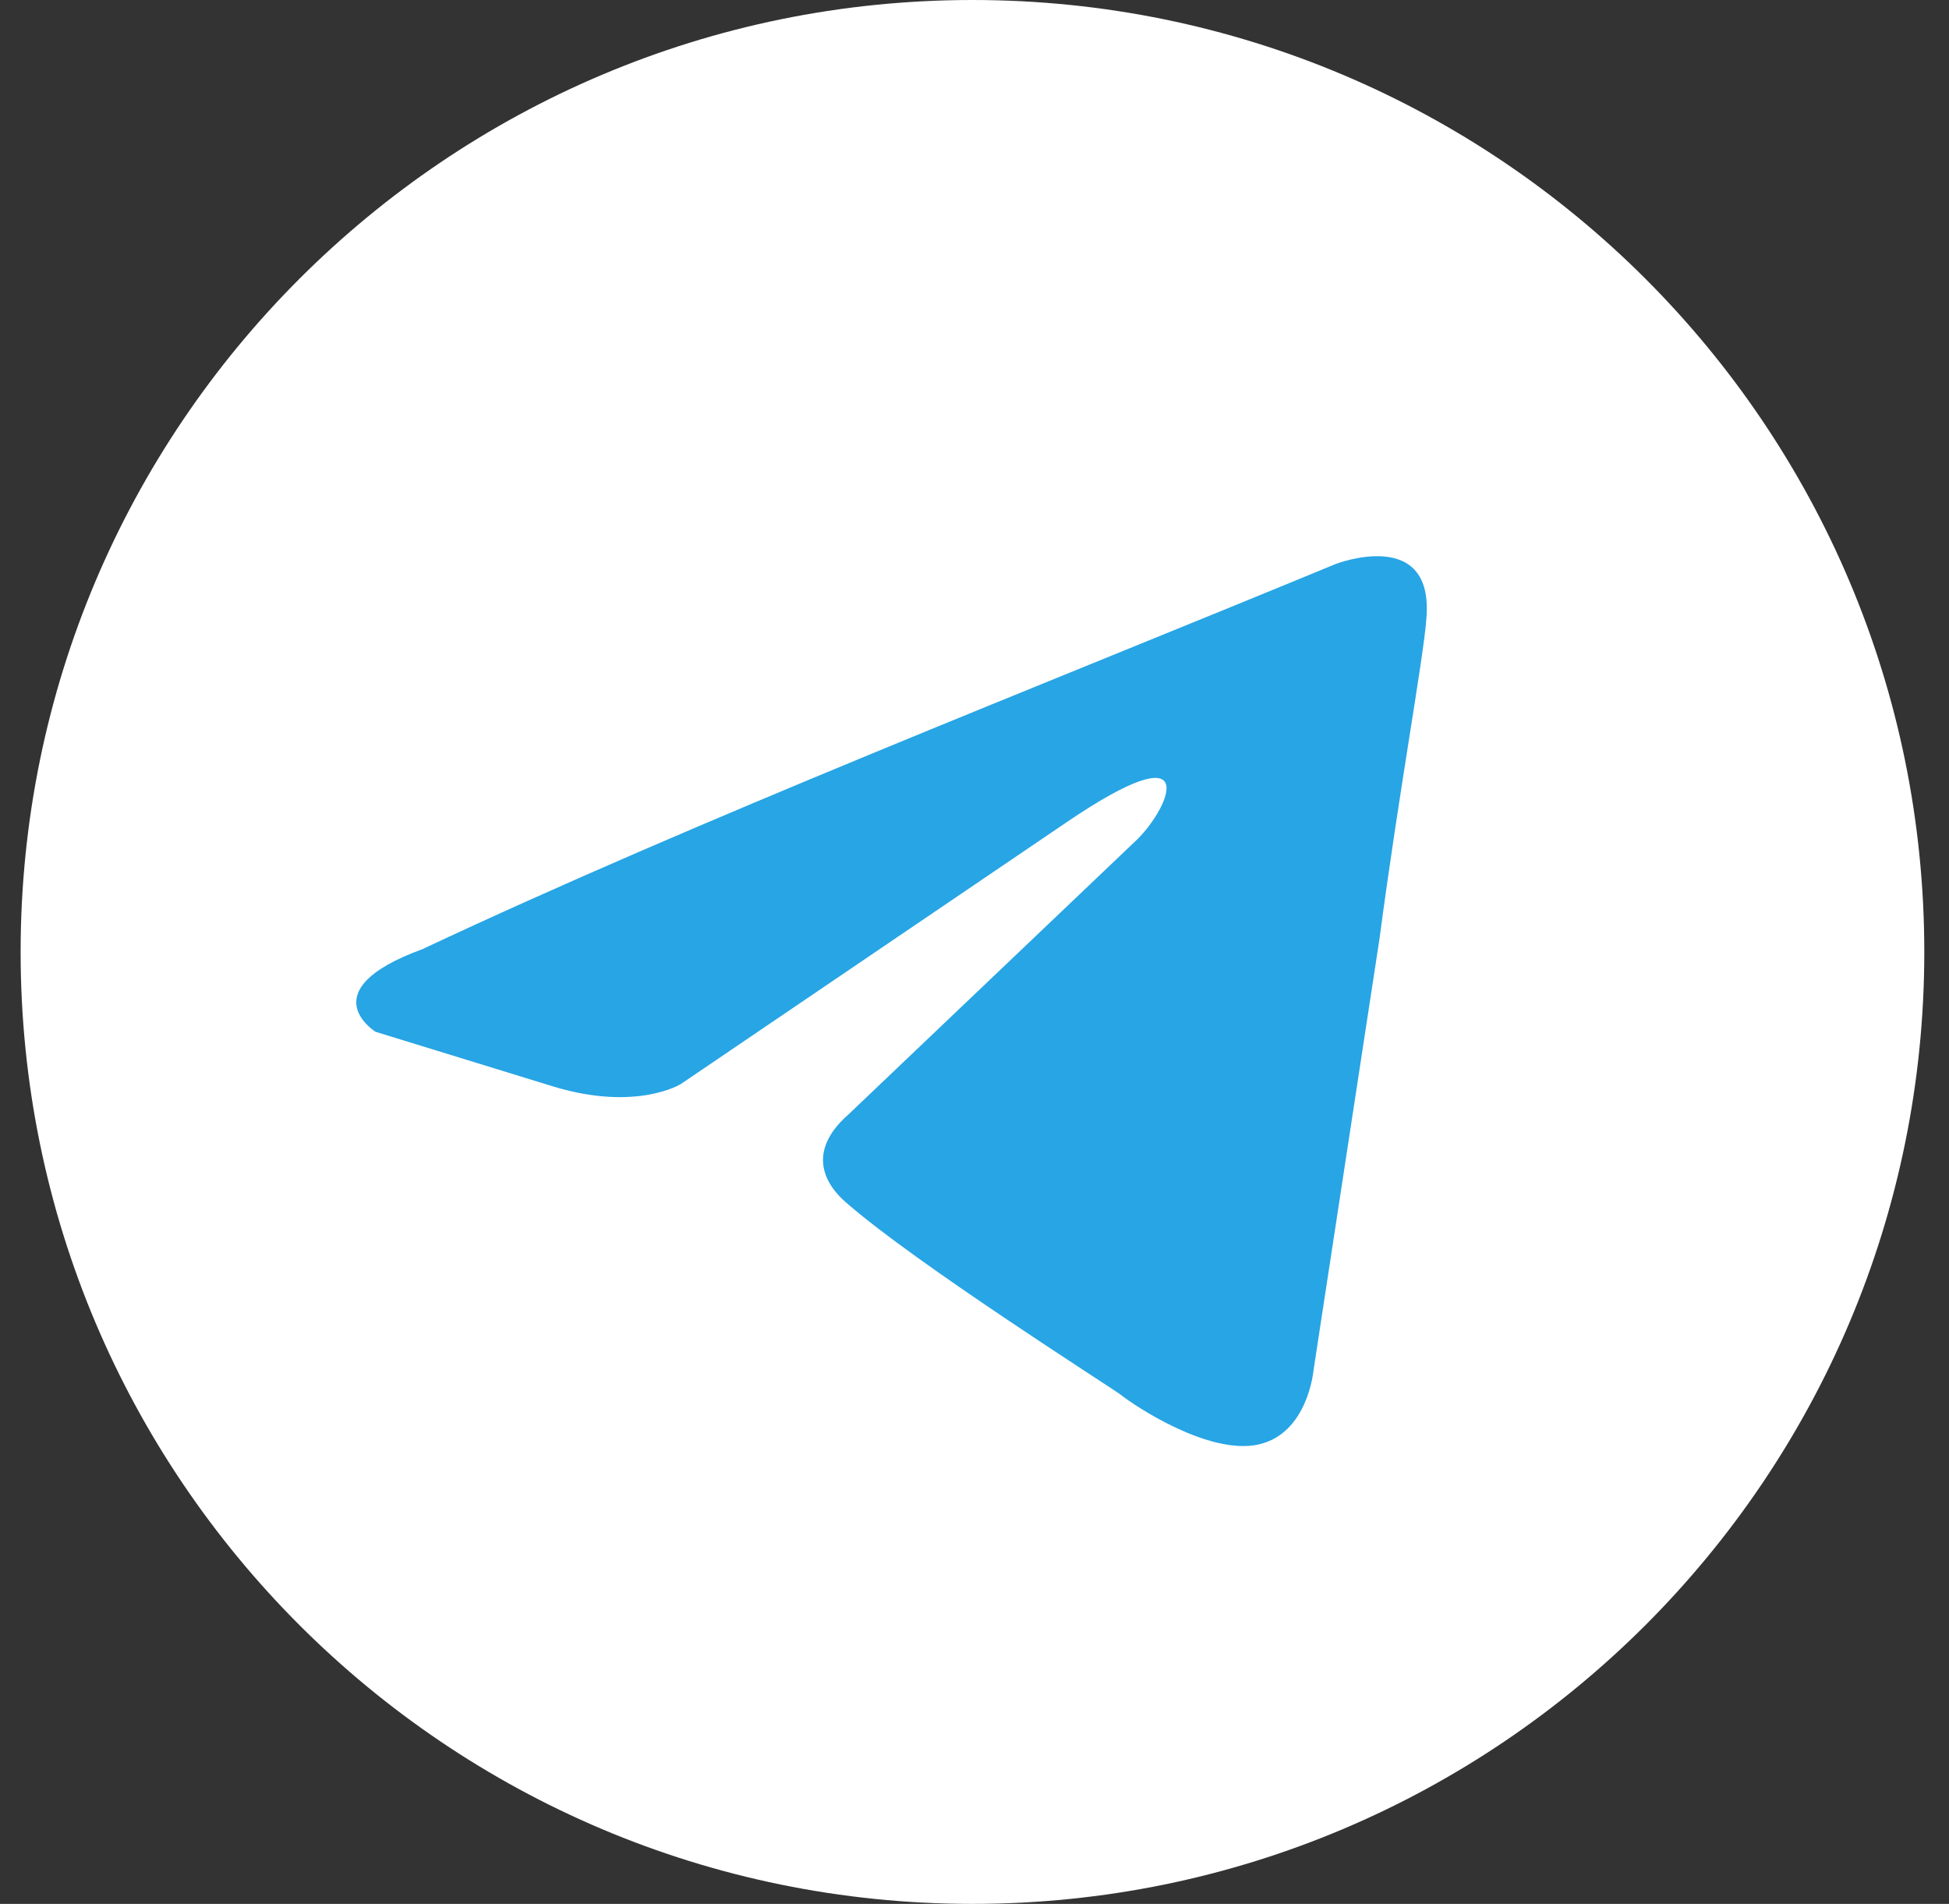
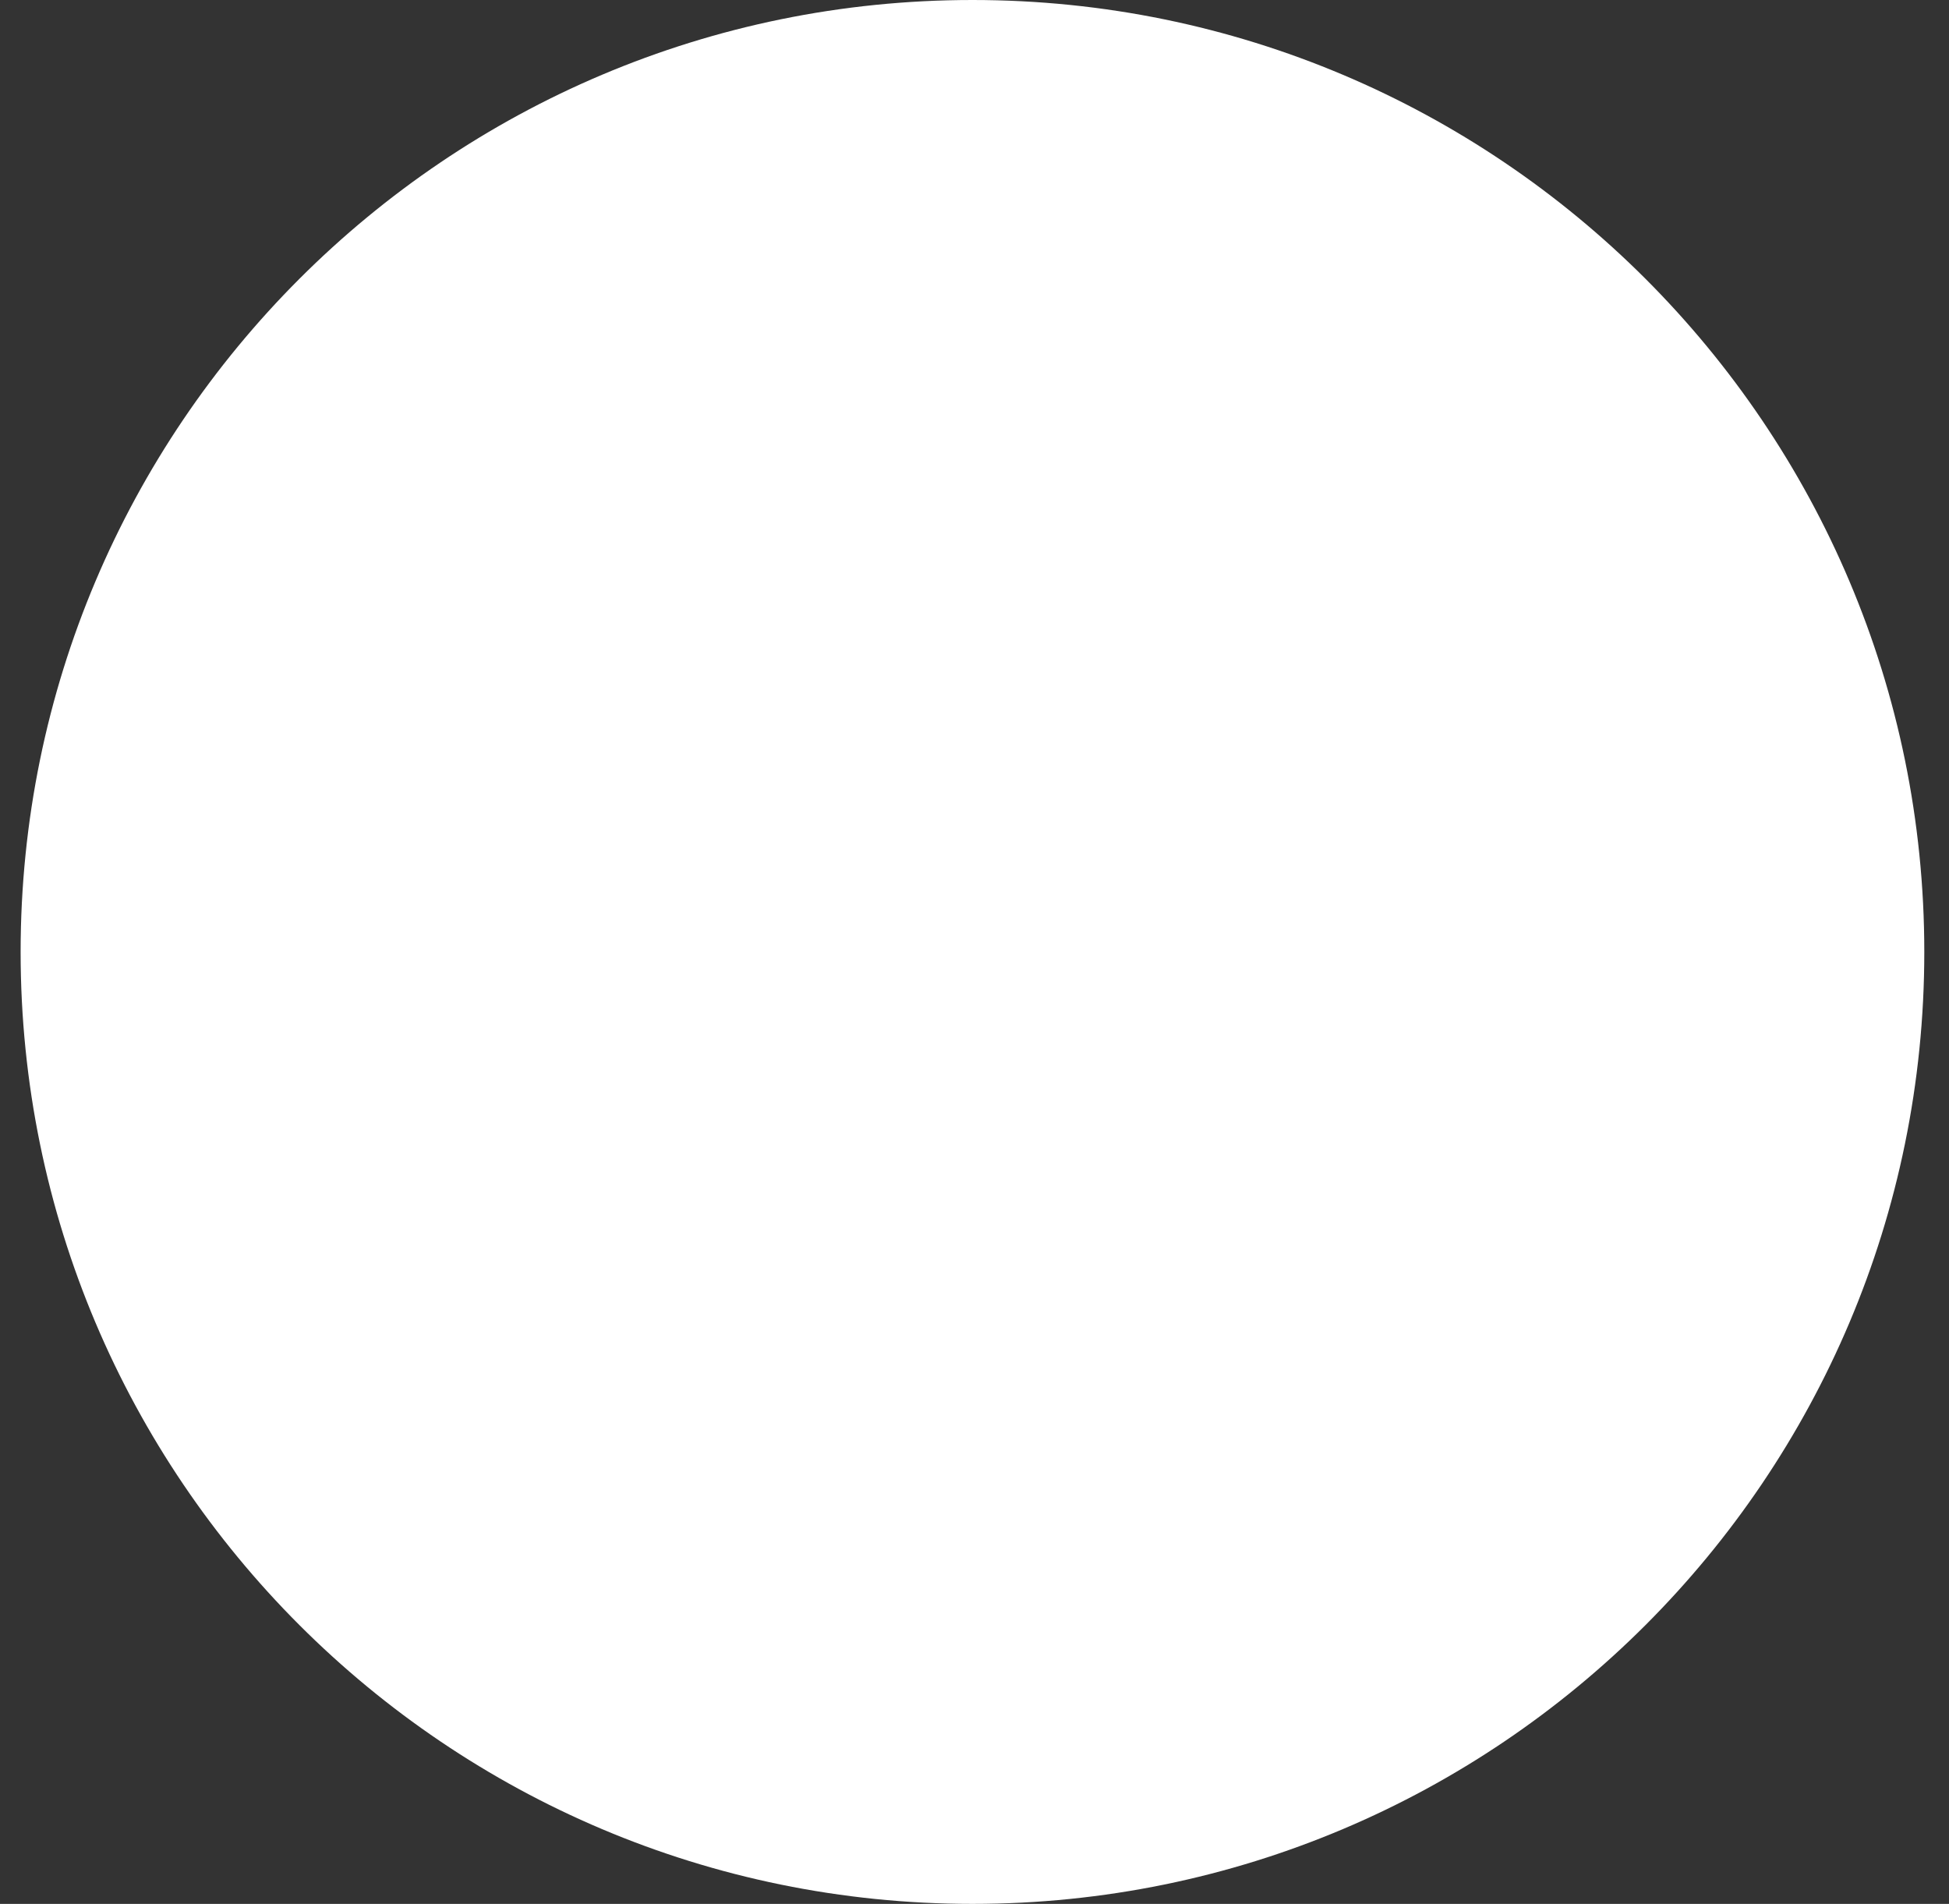
<svg xmlns="http://www.w3.org/2000/svg" width="43" height="42" viewBox="0 0 43 42" fill="none">
  <rect x="0" y="0" width="43" height="42" fill="#333333" stroke="none" />
  <path d="M21.455 42C33.053 42 42.455 32.598 42.455 21C42.455 9.402 33.053 0 21.455 0C9.857 0 0.455 9.402 0.455 21C0.455 32.598 9.857 42 21.455 42Z" fill="white" />
-   <path d="M29.466 12.443C29.466 12.443 31.651 11.593 31.469 13.657C31.408 14.506 30.862 17.48 30.437 20.697L28.98 30.226C28.98 30.226 28.859 31.622 27.767 31.865C26.674 32.108 25.035 31.015 24.732 30.772C24.489 30.59 20.18 27.859 18.663 26.524C18.238 26.16 17.752 25.431 18.723 24.581L25.096 18.512C25.825 17.784 26.553 16.084 23.518 18.148L15.021 23.914C15.021 23.914 14.05 24.521 12.229 23.975L8.284 22.761C8.284 22.761 6.827 21.85 9.316 20.94C15.385 18.087 22.851 15.174 29.466 12.443Z" fill="#27A5E5" />
</svg>